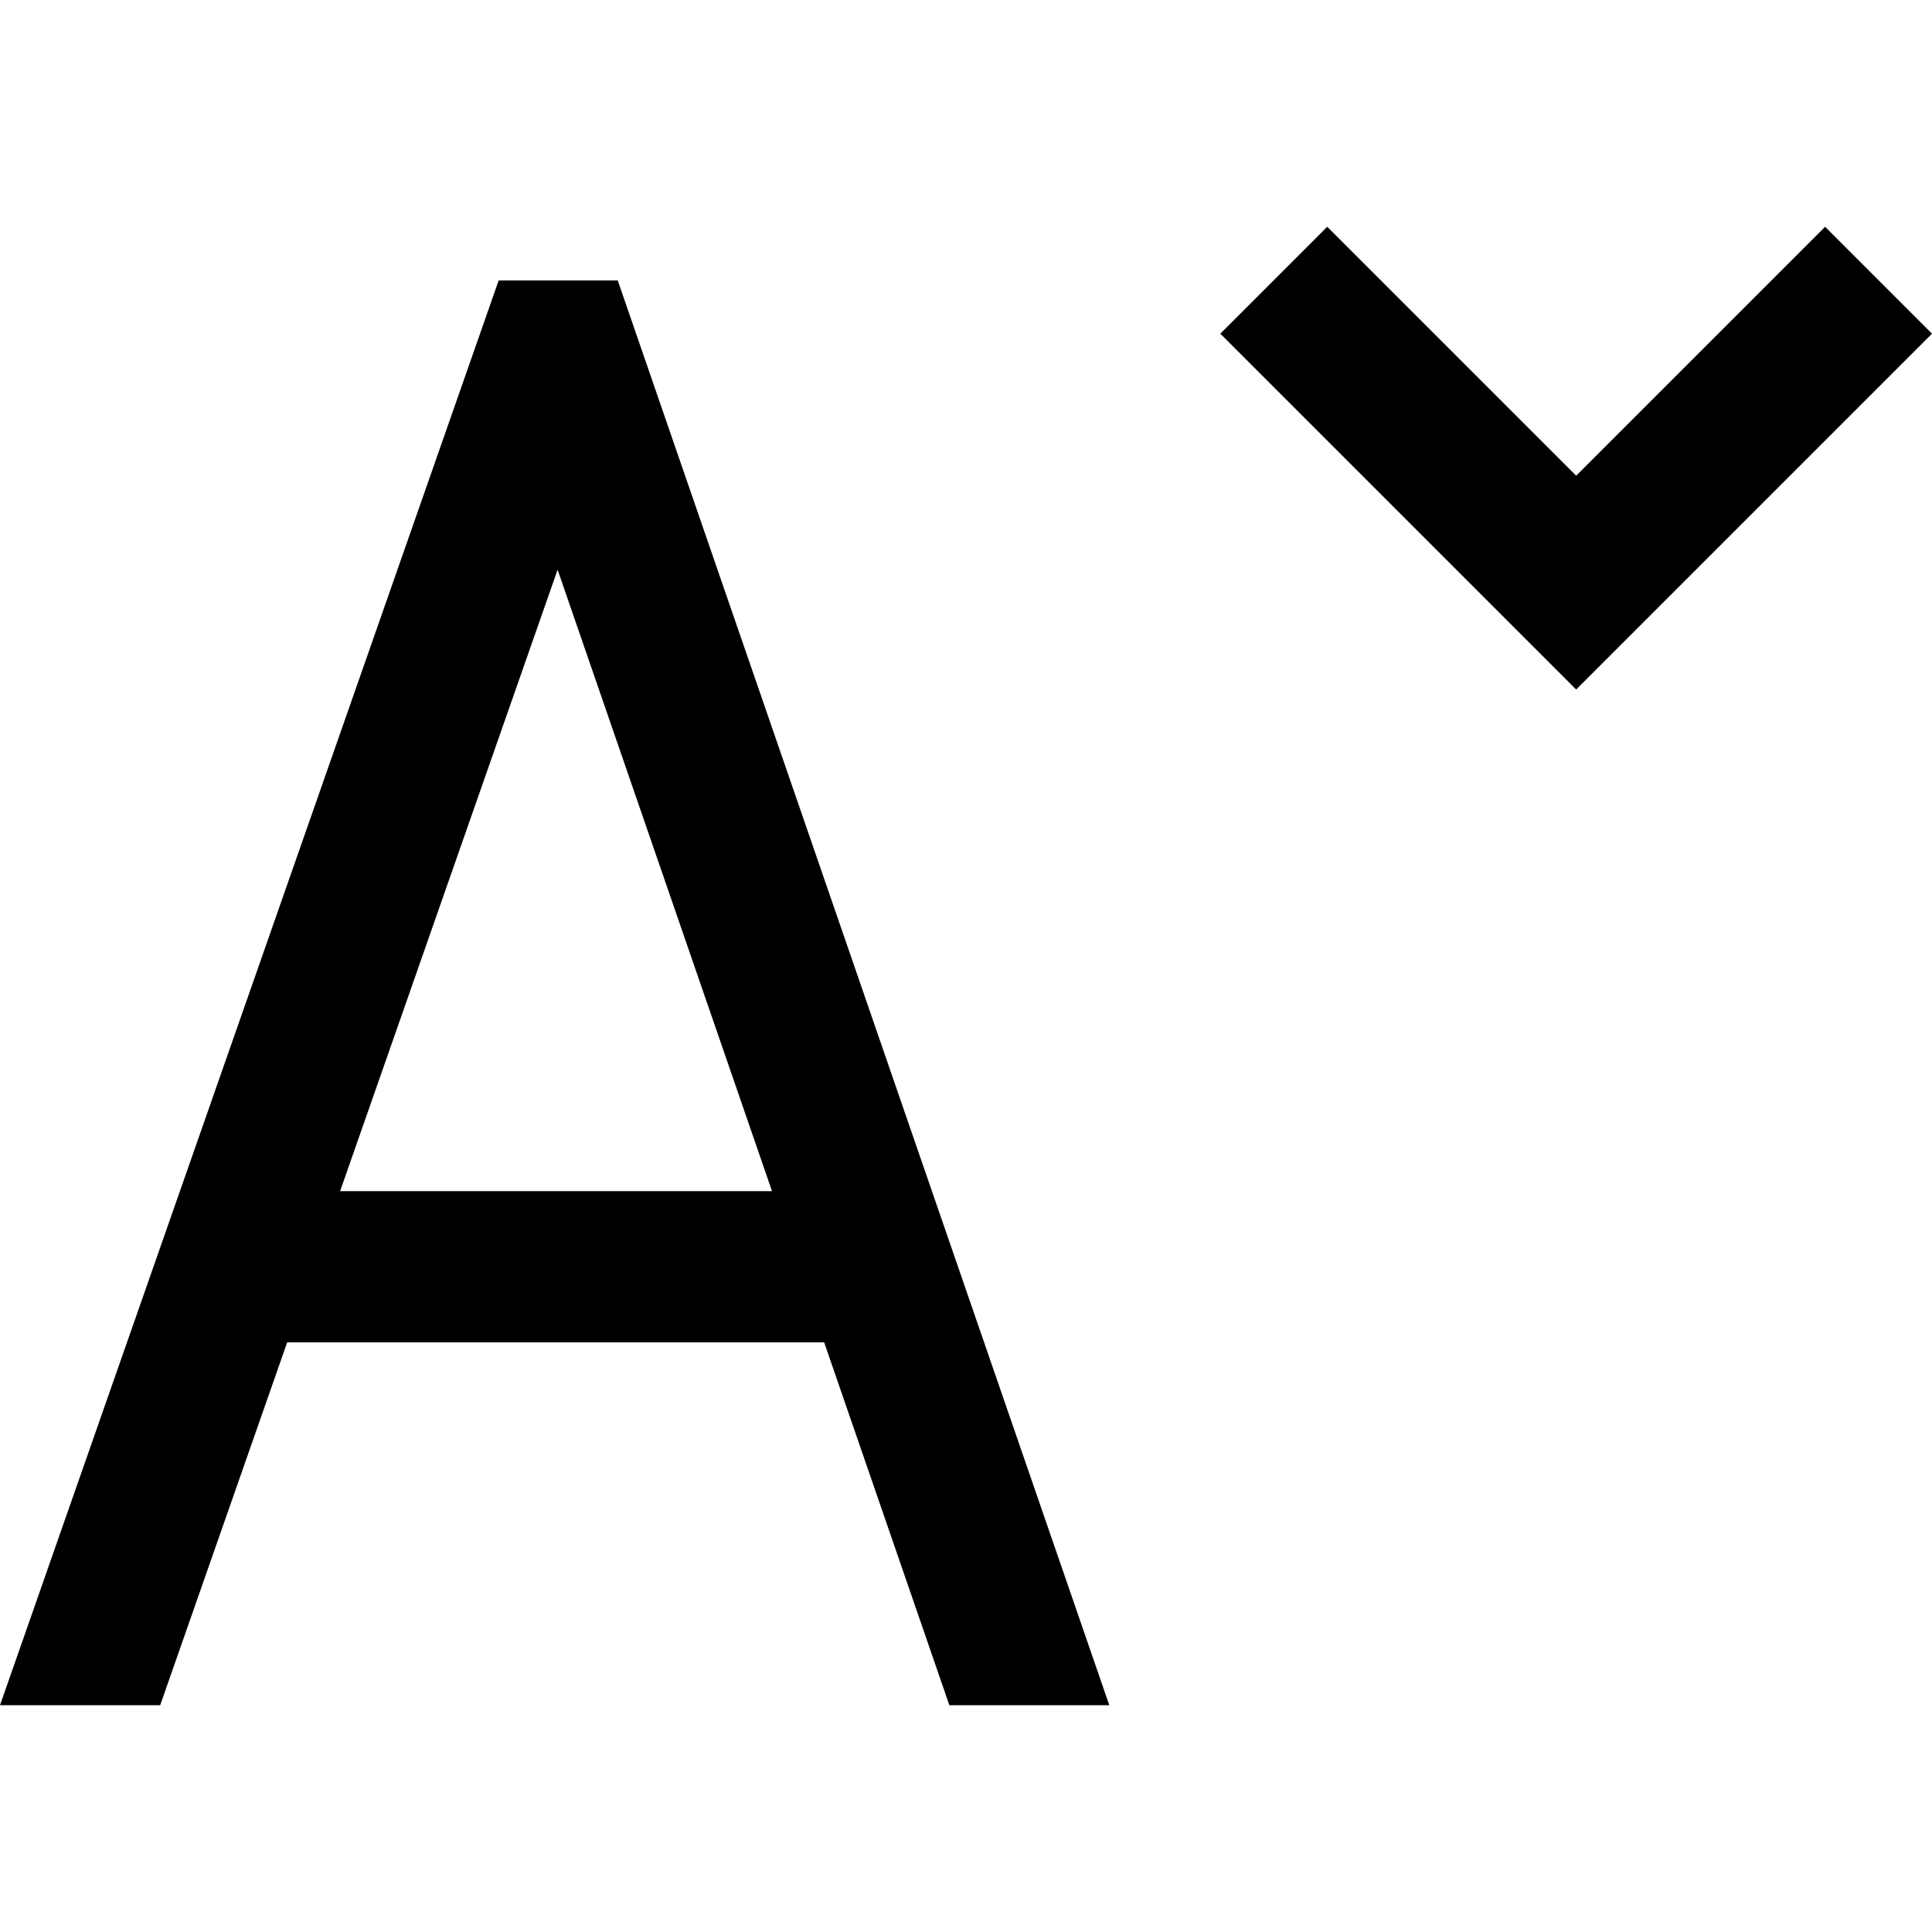
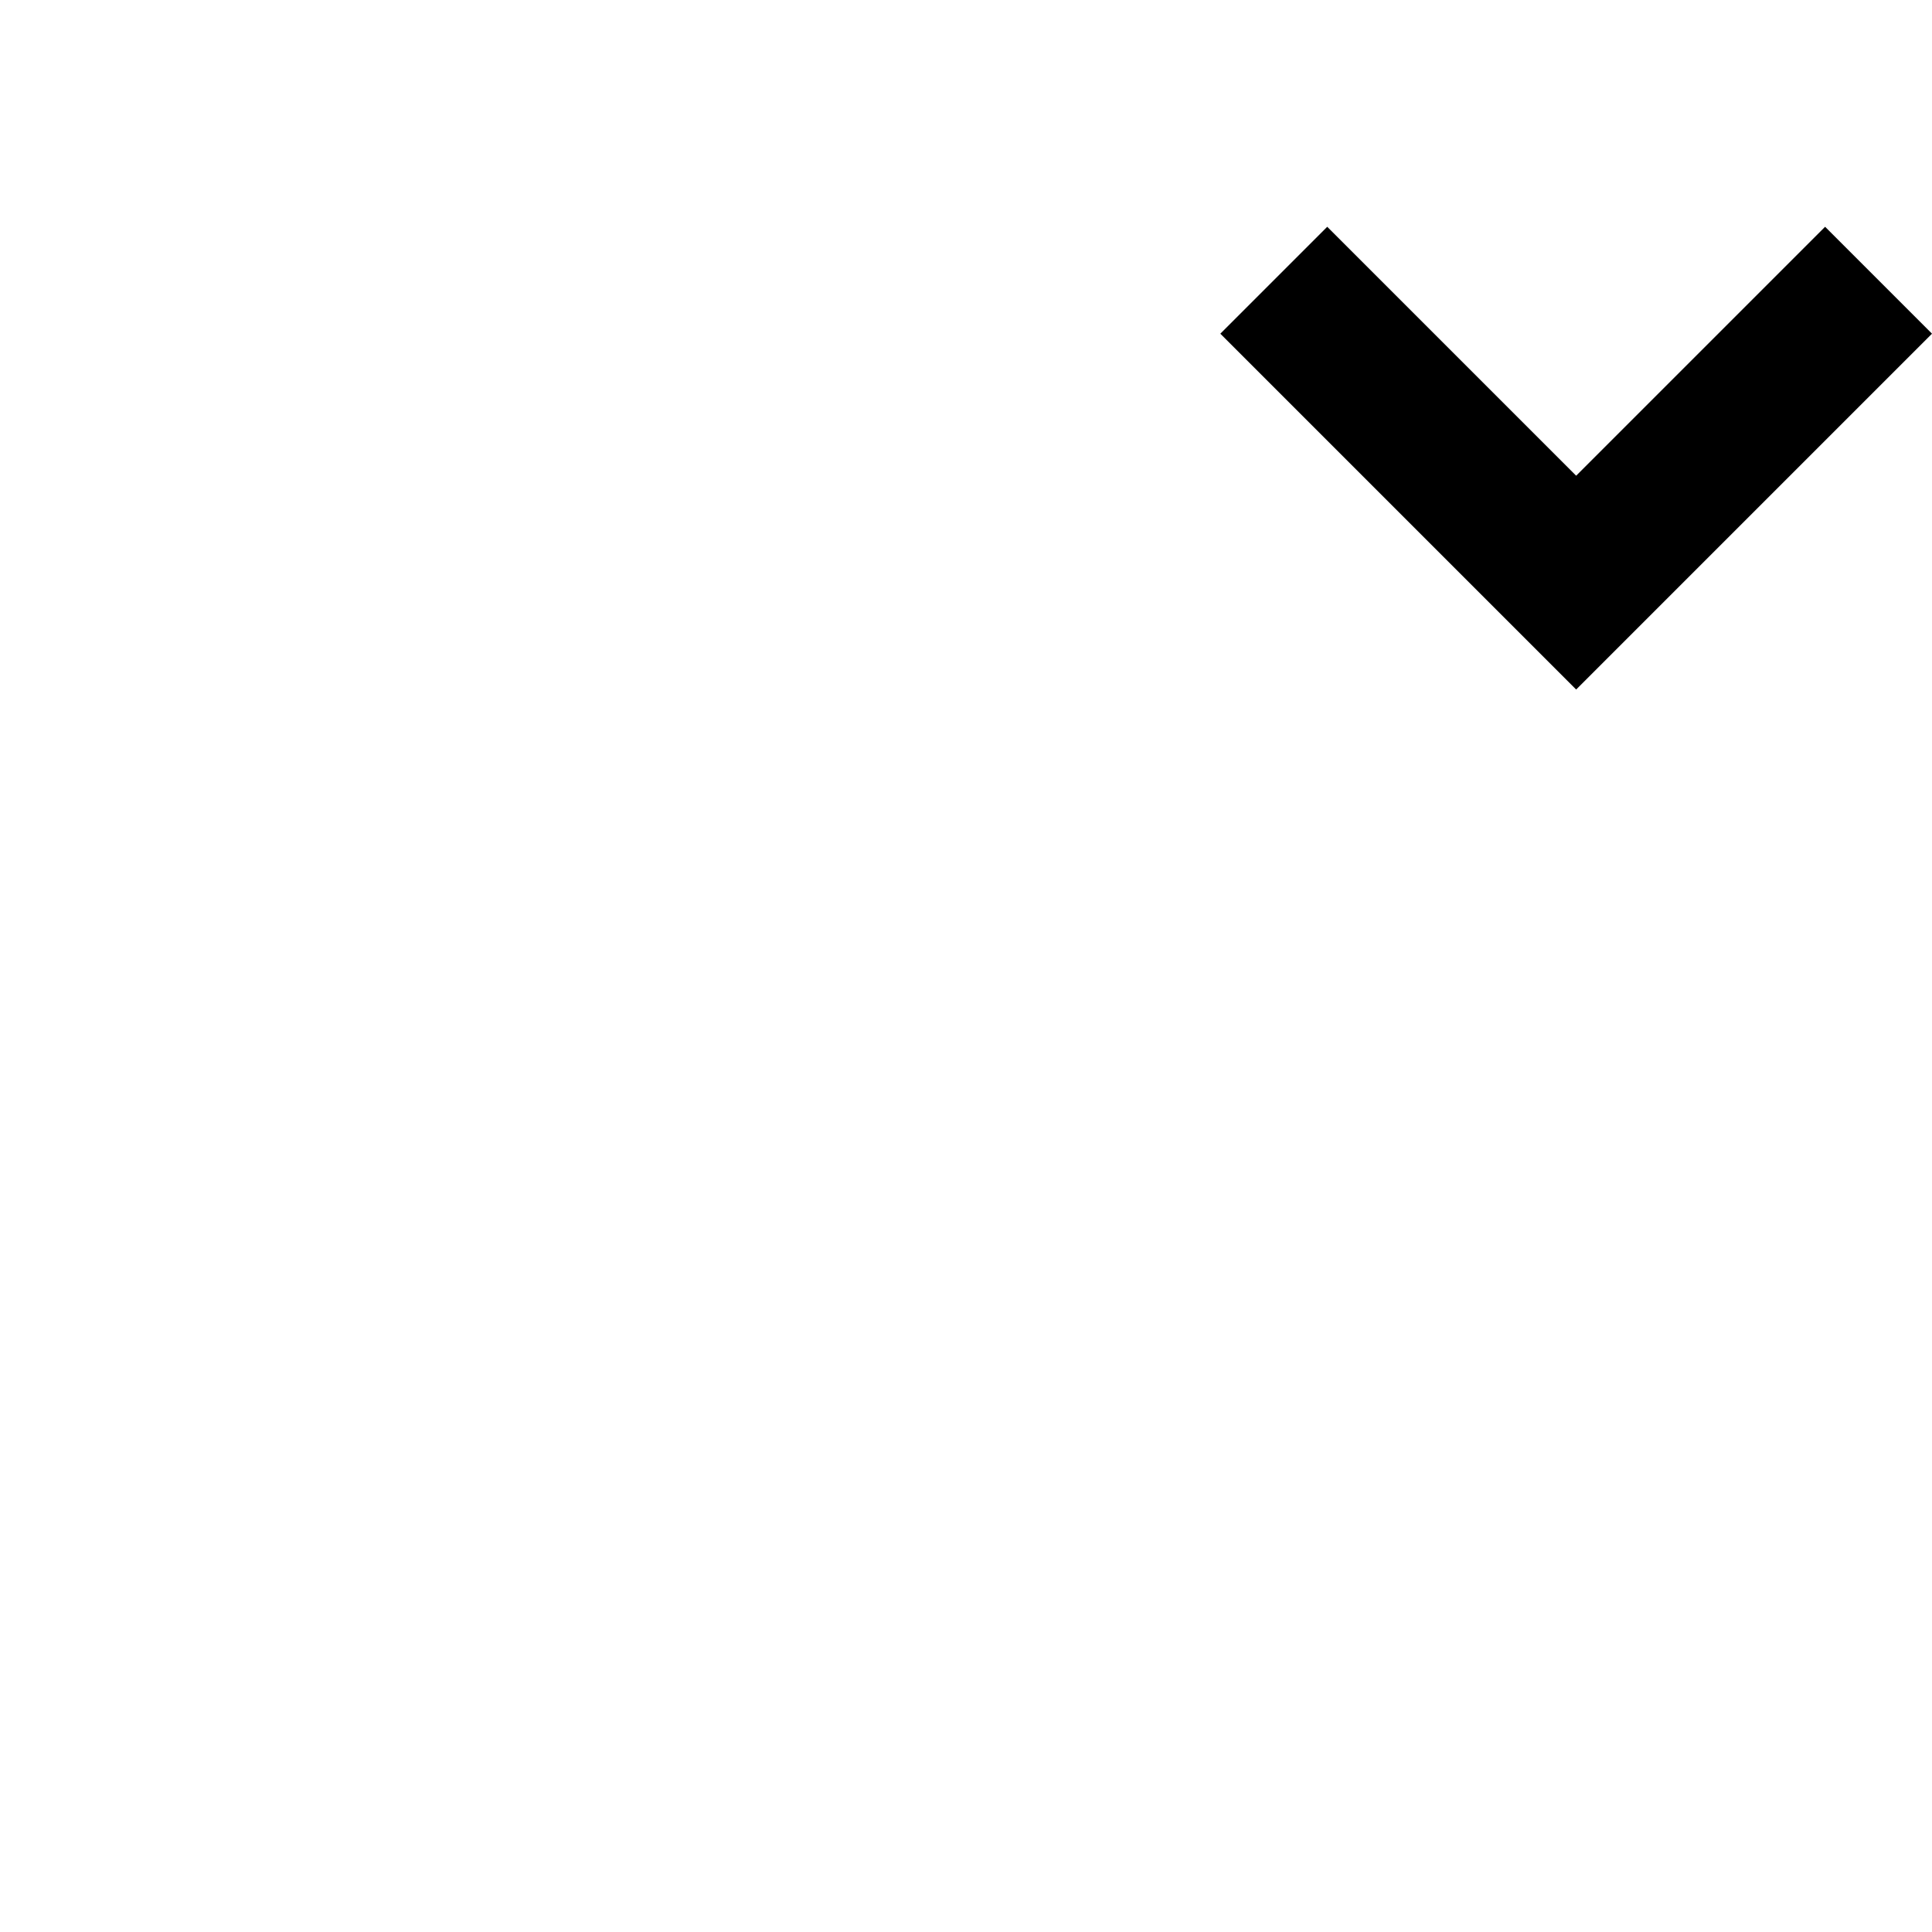
<svg xmlns="http://www.w3.org/2000/svg" version="1.1" id="Capa_1" x="0px" y="0px" viewBox="0 0 512 512" style="enable-background:new 0 0 512 512;" xml:space="preserve">
  <g>
    <g>
-       <path d="M163.708,74.319h-31.556L0,451.899h42.45l33.656-96.161h142.308l33.176,96.161h42.385L163.708,74.319z M90.13,315.671    l57.642-164.693l56.819,164.693H90.13z" />
-     </g>
+       </g>
  </g>
  <g>
    <g>
      <polygon points="483.669,60.101 417.7,126.069 351.731,60.101 323.4,88.432 417.7,182.732 512,88.432   " />
    </g>
  </g>
  <g>
</g>
  <g>
</g>
  <g>
</g>
  <g>
</g>
  <g>
</g>
  <g>
</g>
  <g>
</g>
  <g>
</g>
  <g>
</g>
  <g>
</g>
  <g>
</g>
  <g>
</g>
  <g>
</g>
  <g>
</g>
  <g>
</g>
</svg>